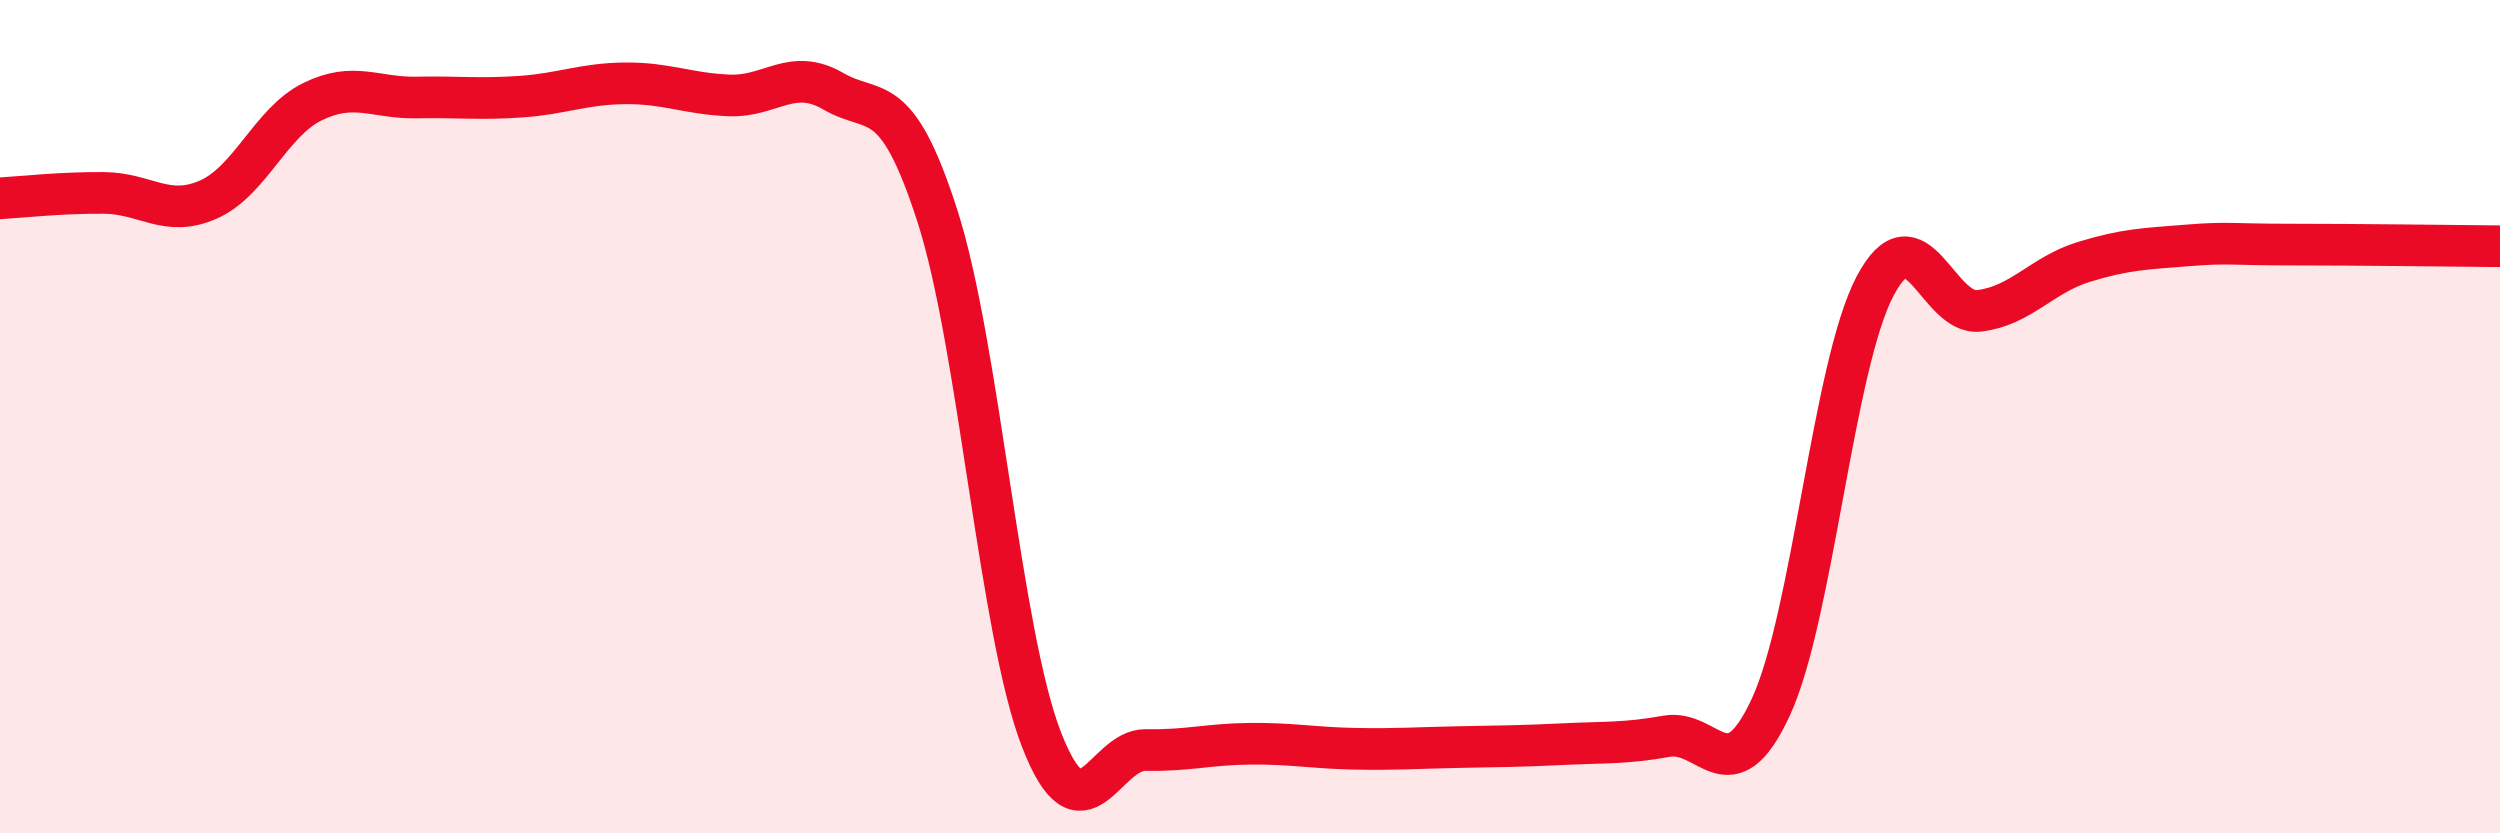
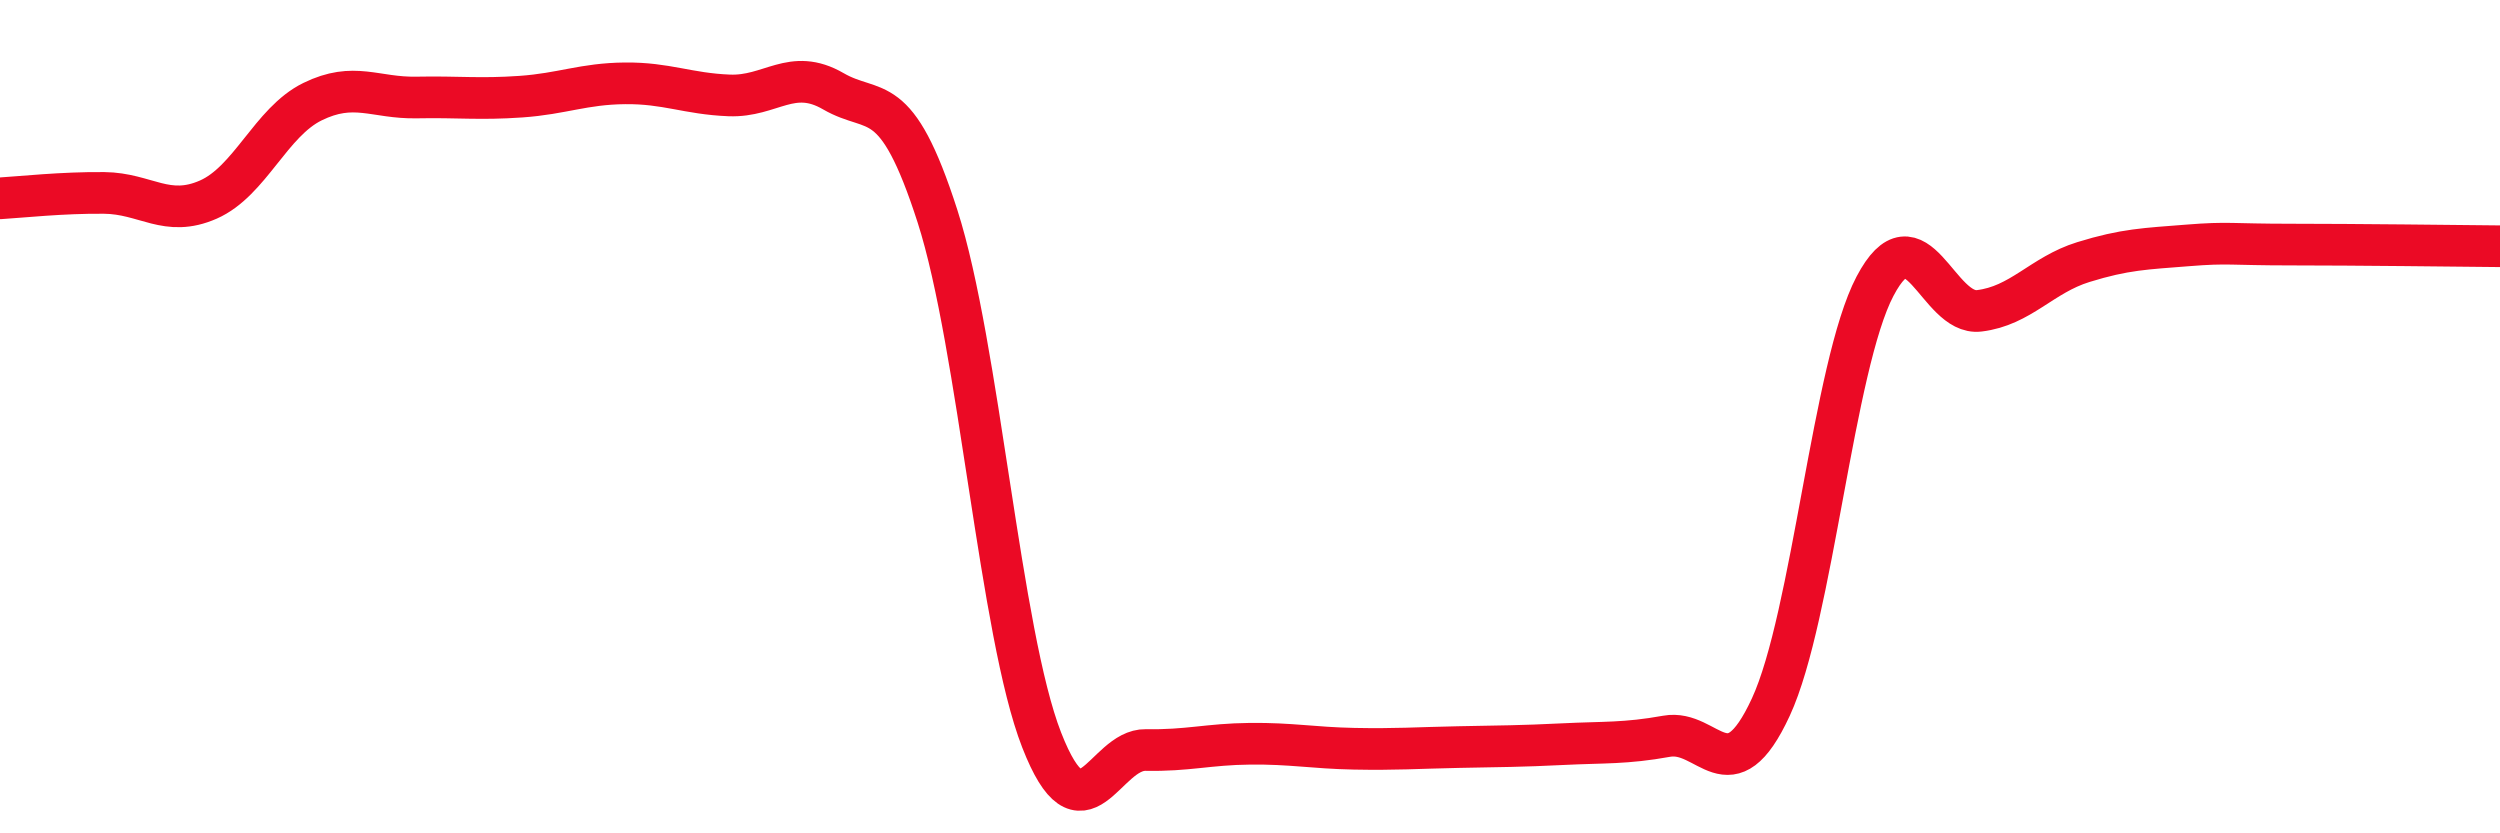
<svg xmlns="http://www.w3.org/2000/svg" width="60" height="20" viewBox="0 0 60 20">
-   <path d="M 0,4.76 C 0.5,4.73 1.5,4.62 2.5,4.63 C 3.5,4.64 4,5.23 5,4.79 C 6,4.35 6.5,2.93 7.5,2.44 C 8.5,1.95 9,2.36 10,2.34 C 11,2.32 11.5,2.39 12.5,2.32 C 13.5,2.25 14,2.01 15,2 C 16,1.99 16.5,2.25 17.5,2.29 C 18.5,2.33 19,1.61 20,2.19 C 21,2.77 21.5,2.08 22.5,5.19 C 23.5,8.3 24,15.2 25,17.76 C 26,20.32 26.5,17.98 27.5,18 C 28.5,18.02 29,17.86 30,17.85 C 31,17.84 31.5,17.95 32.5,17.97 C 33.5,17.99 34,17.95 35,17.93 C 36,17.91 36.5,17.91 37.5,17.86 C 38.5,17.81 39,17.85 40,17.67 C 41,17.49 41.5,19.13 42.5,16.97 C 43.5,14.81 44,8.77 45,6.87 C 46,4.97 46.5,7.58 47.5,7.46 C 48.5,7.34 49,6.6 50,6.29 C 51,5.98 51.5,5.97 52.5,5.89 C 53.5,5.81 53.5,5.87 55,5.87 C 56.5,5.87 59,5.9 60,5.91L60 20L0 20Z" fill="#EB0A25" opacity="0.1" stroke-linecap="round" stroke-linejoin="round" />
  <path d="M 0,4.76 C 0.5,4.73 1.5,4.62 2.5,4.63 C 3.5,4.64 4,5.23 5,4.79 C 6,4.35 6.5,2.93 7.5,2.44 C 8.5,1.95 9,2.36 10,2.34 C 11,2.32 11.5,2.39 12.5,2.32 C 13.5,2.25 14,2.01 15,2 C 16,1.99 16.5,2.25 17.5,2.29 C 18.5,2.33 19,1.61 20,2.19 C 21,2.77 21.5,2.08 22.5,5.19 C 23.5,8.3 24,15.2 25,17.76 C 26,20.32 26.5,17.98 27.5,18 C 28.5,18.02 29,17.86 30,17.85 C 31,17.84 31.5,17.95 32.5,17.97 C 33.5,17.99 34,17.95 35,17.93 C 36,17.91 36.5,17.91 37.5,17.86 C 38.5,17.81 39,17.85 40,17.67 C 41,17.49 41.5,19.13 42.5,16.97 C 43.5,14.81 44,8.77 45,6.87 C 46,4.97 46.5,7.58 47.5,7.46 C 48.5,7.34 49,6.6 50,6.29 C 51,5.98 51.5,5.97 52.5,5.89 C 53.5,5.81 53.5,5.87 55,5.87 C 56.5,5.87 59,5.9 60,5.91" stroke="#EB0A25" stroke-width="1" fill="none" stroke-linecap="round" stroke-linejoin="round" />
</svg>